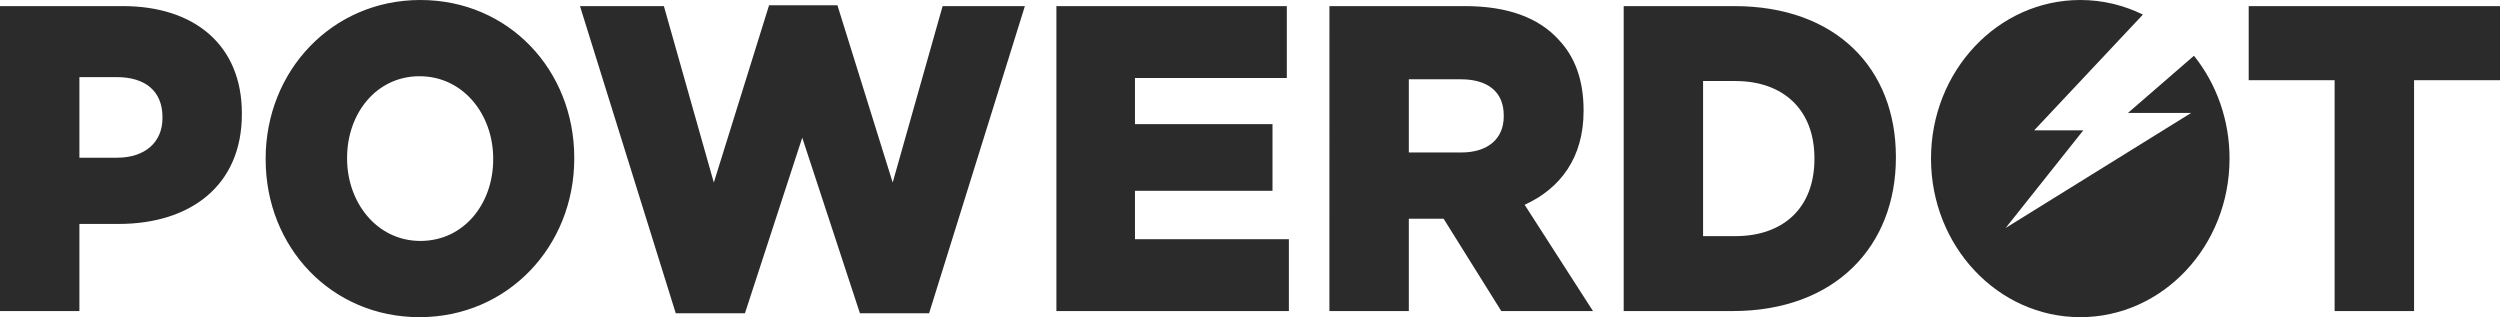
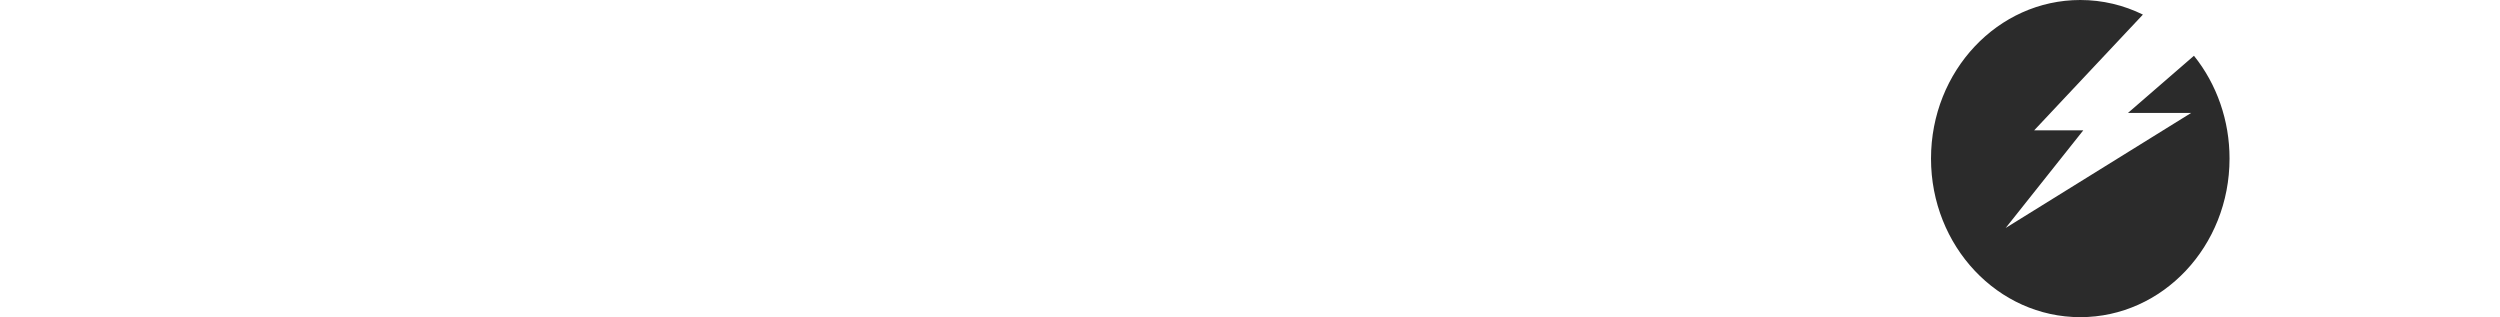
<svg xmlns="http://www.w3.org/2000/svg" width="134" height="17" viewBox="0 0 134 17" fill="none">
-   <path fill-rule="evenodd" clip-rule="evenodd" d="M0 16.673H4.256V12.003H6.361C10.179 12.003 12.964 9.972 12.964 6.118V6.071C12.964 2.452 10.464 0.327 6.58 0.327H0V16.673ZM4.256 8.453V4.133H6.251C7.787 4.133 8.709 4.88 8.709 6.282V6.328C8.709 7.613 7.787 8.453 6.273 8.453H4.256ZM22.487 17C27.226 17 30.78 13.194 30.78 8.5V8.453C30.78 3.759 27.269 0 22.531 0C17.792 0 14.239 3.806 14.239 8.5V8.547C14.239 13.241 17.748 17 22.487 17ZM22.531 12.914C20.206 12.914 18.604 10.859 18.604 8.5V8.453C18.604 6.095 20.162 4.086 22.487 4.086C24.834 4.086 26.435 6.141 26.435 8.5V8.547C26.435 10.905 24.878 12.914 22.531 12.914ZM36.22 16.79H39.929L43 7.379L46.092 16.79H49.8L54.934 0.327H50.524L47.848 9.784L44.886 0.282H41.222L38.261 9.786L35.584 0.327H31.087L36.22 16.79ZM56.623 16.673H69.084V12.82H60.835V10.228H68.206V6.655H60.835V4.18H68.974V0.327H56.623V16.673ZM71.256 16.673H75.513V11.723H77.377L80.47 16.674H85.385L81.721 10.976C83.629 10.111 84.88 8.453 84.88 5.954V5.907C84.88 4.297 84.419 3.036 83.52 2.102C82.489 0.981 80.865 0.327 78.518 0.327H71.257L71.256 16.673ZM75.513 8.173V4.25H78.298C79.724 4.25 80.601 4.903 80.601 6.188V6.235C80.601 7.426 79.768 8.173 78.32 8.173H75.513ZM87.03 16.673H92.866C98.394 16.673 101.62 13.171 101.62 8.453V8.406C101.62 3.689 98.438 0.327 92.954 0.327H87.03V16.673ZM91.285 12.656V4.343H93.019C95.564 4.343 97.253 5.861 97.253 8.477V8.523C97.253 11.162 95.564 12.656 93.019 12.656H91.285ZM125.136 16.673H129.394V4.297H134V0.327H120.53V4.297H125.136V16.673Z" fill="#2B2B2B" />
  <path fill-rule="evenodd" clip-rule="evenodd" d="M114.86 0.782L109.031 6.987H111.663L107.504 12.219L117.443 6.055H114.057L117.596 2.989C118.83 4.524 119.506 6.479 119.503 8.5C119.503 13.194 115.921 17 111.503 17C107.084 17 103.502 13.194 103.502 8.5C103.502 3.806 107.084 0 111.503 0C112.702 0 113.839 0.281 114.86 0.782Z" fill="#2B2B2B" />
</svg>